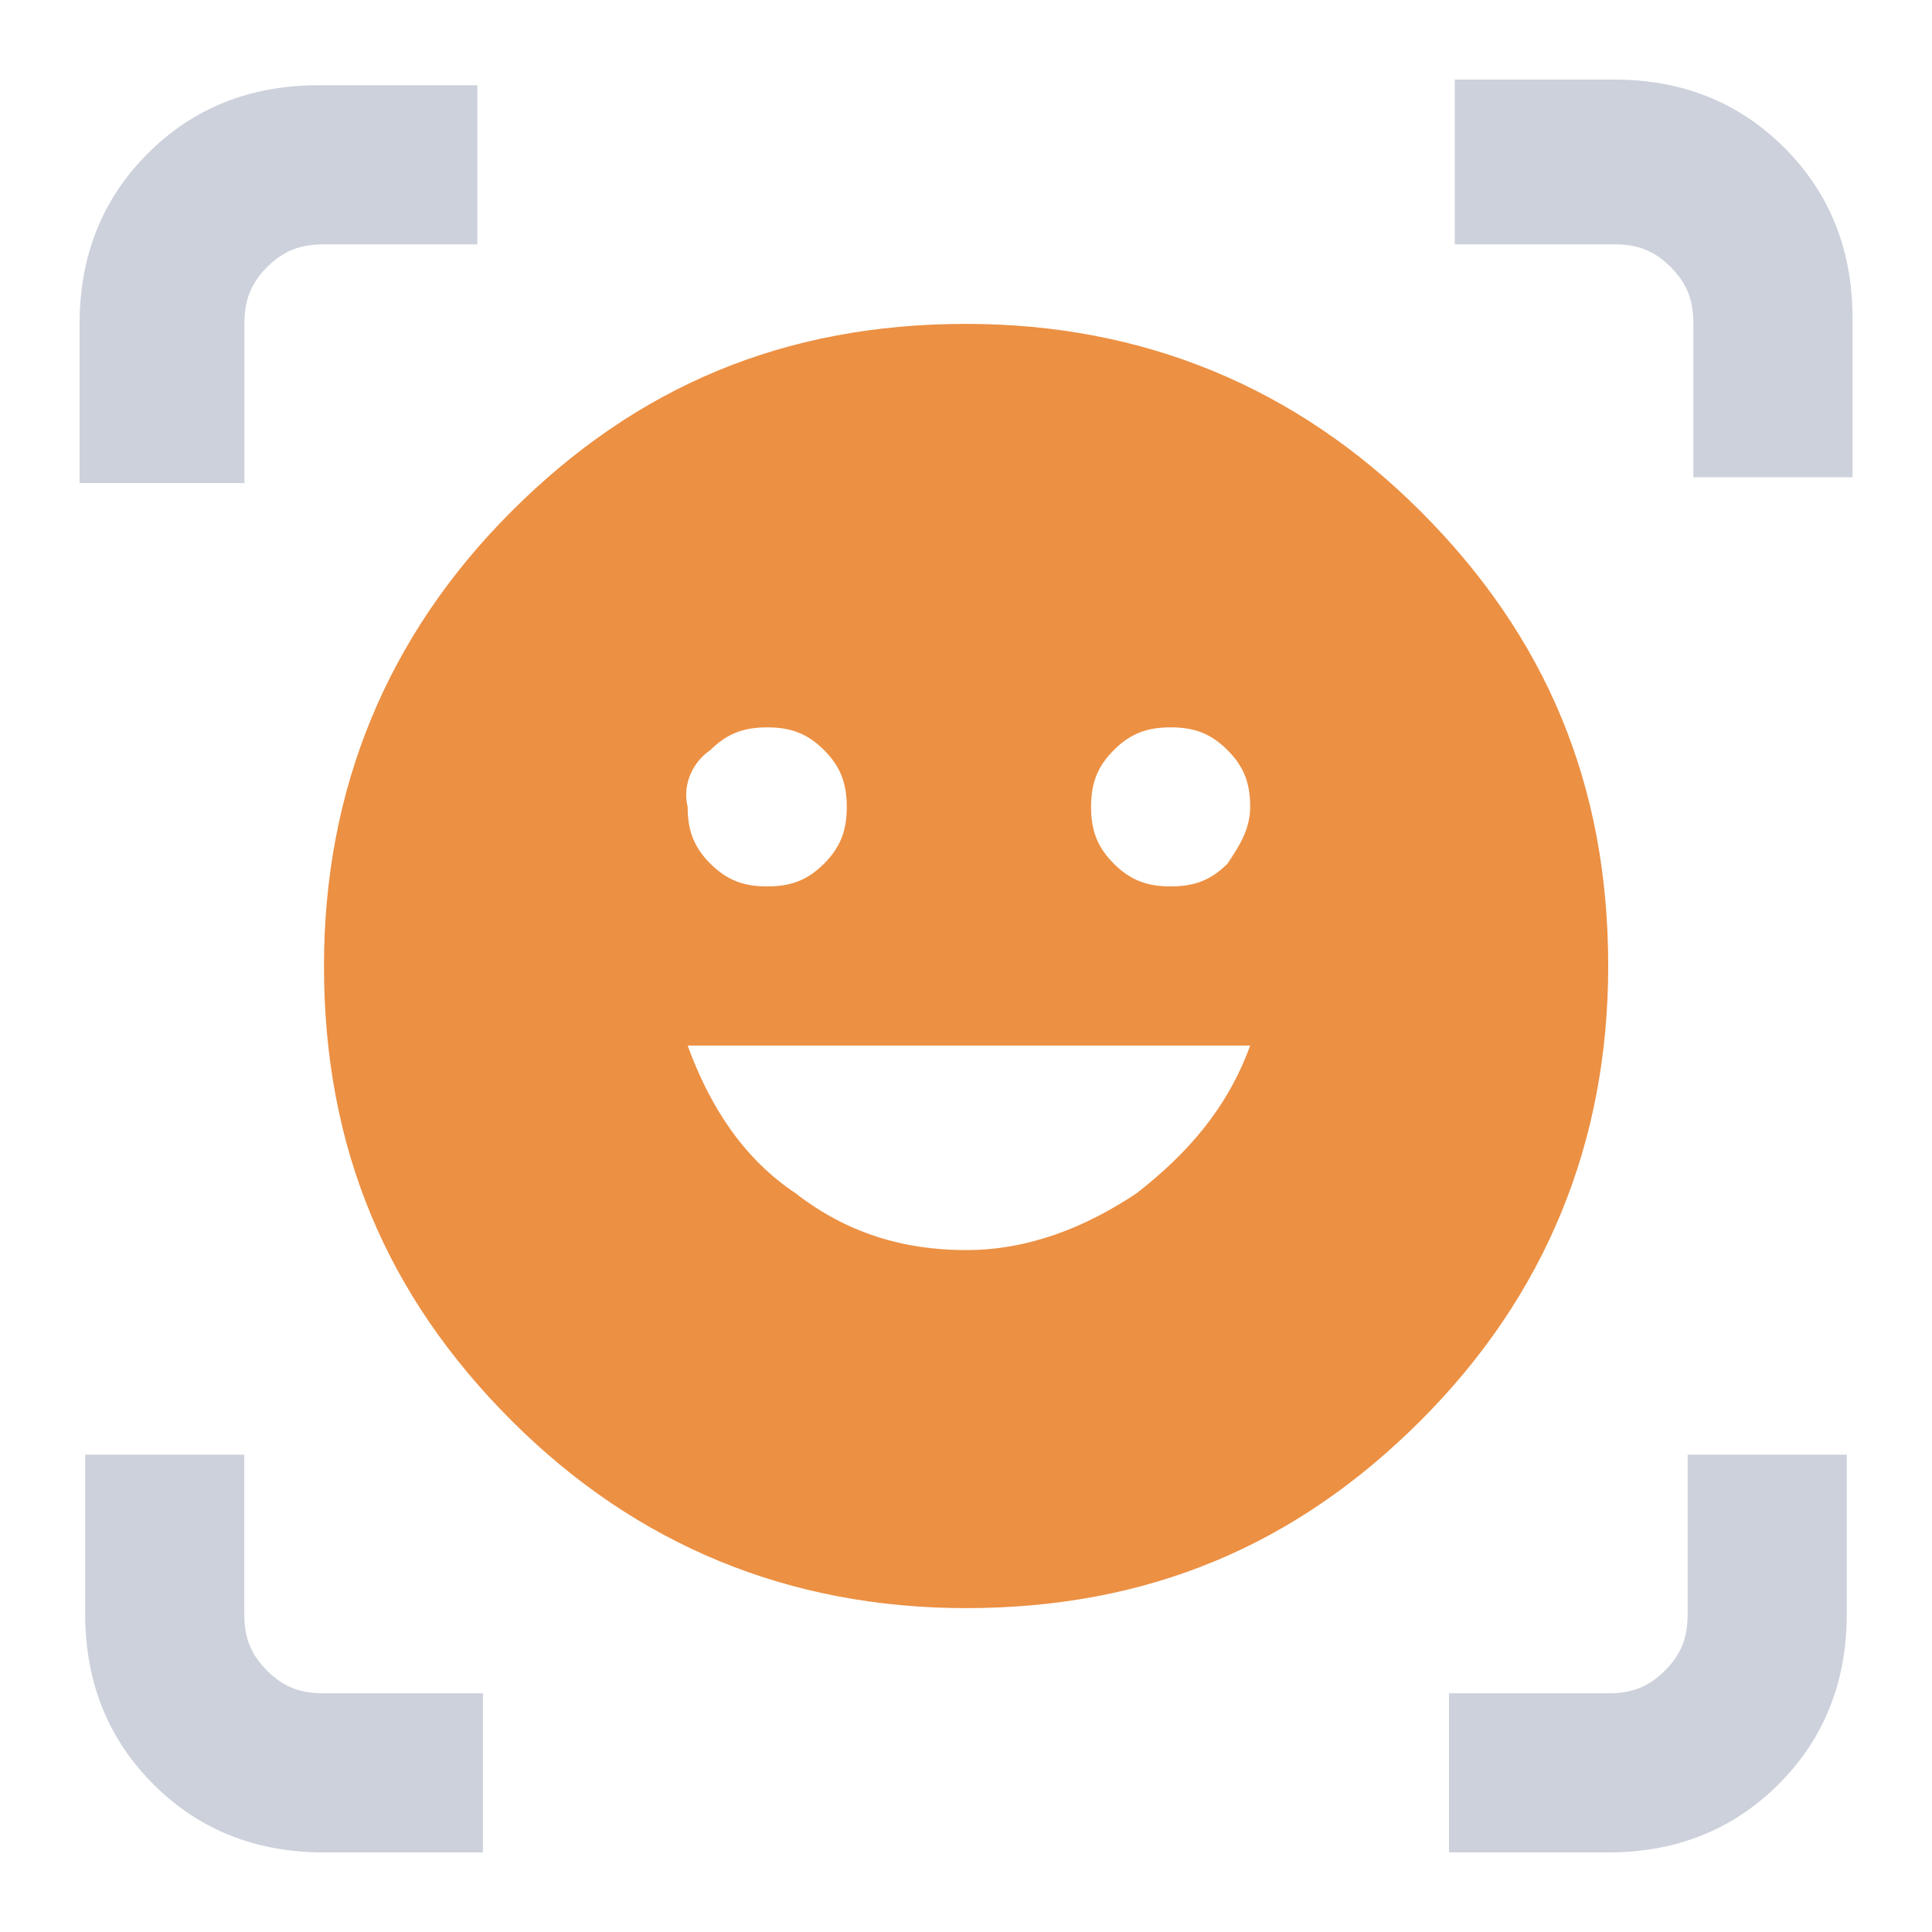
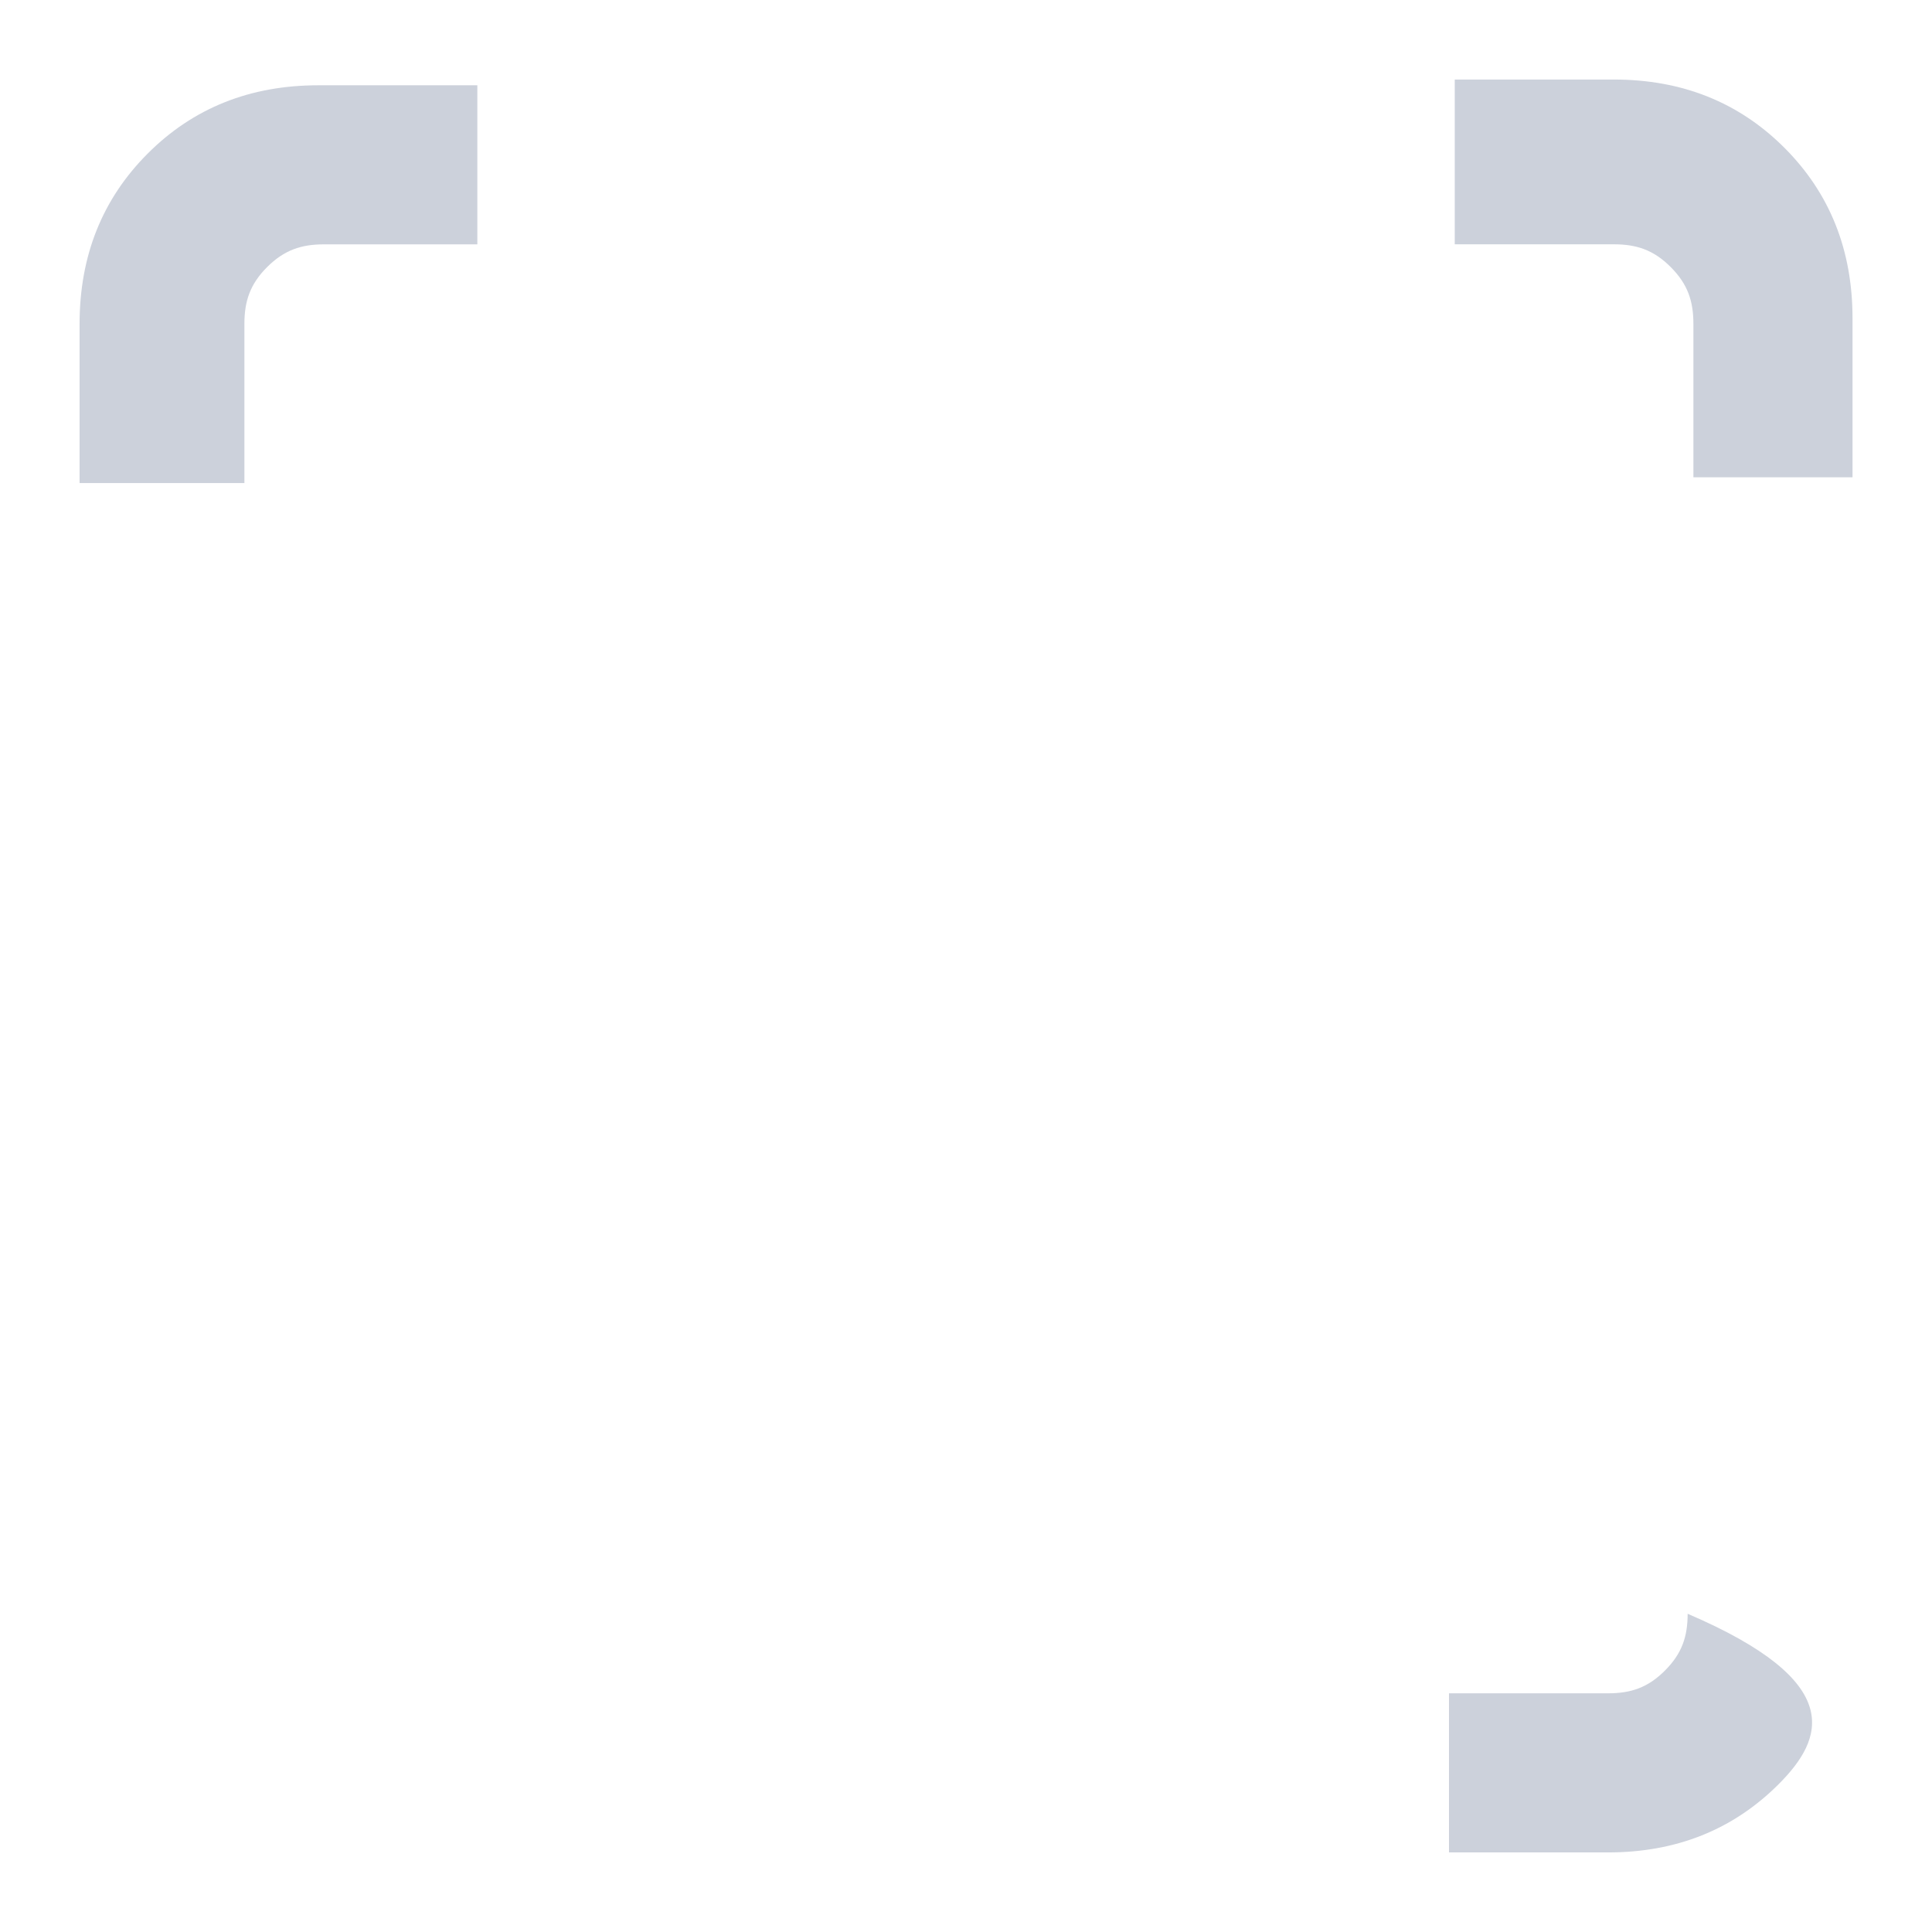
<svg xmlns="http://www.w3.org/2000/svg" width="42" height="42" viewBox="0 0 42 42" fill="none">
-   <path d="M30.884 11.117C28.166 8.4 24.831 7.041 21.002 7.041C17.049 7.041 13.837 8.4 11.119 11.117C8.402 13.835 7.043 17.17 7.043 21C7.043 24.953 8.402 28.165 11.119 30.882C13.837 33.6 17.172 34.959 21.002 34.959C24.955 34.959 28.166 33.6 30.884 30.882C33.602 28.165 34.961 24.829 34.961 21C34.961 17.047 33.602 13.835 30.884 11.117ZM15.443 16.306C15.814 15.935 16.184 15.812 16.678 15.812C17.172 15.812 17.543 15.935 17.914 16.306C18.284 16.676 18.408 17.047 18.408 17.541C18.408 18.035 18.284 18.406 17.914 18.776C17.543 19.147 17.172 19.27 16.678 19.27C16.184 19.27 15.814 19.147 15.443 18.776C15.072 18.406 14.949 18.035 14.949 17.541C14.825 17.047 15.072 16.553 15.443 16.306ZM24.708 25.941C23.596 26.682 22.361 27.176 21.002 27.176C19.643 27.176 18.408 26.806 17.296 25.941C16.184 25.2 15.443 24.088 14.949 22.729H27.178C26.684 24.088 25.819 25.076 24.708 25.941ZM26.684 18.776C26.314 19.147 25.943 19.27 25.449 19.27C24.955 19.27 24.584 19.147 24.214 18.776C23.843 18.406 23.719 18.035 23.719 17.541C23.719 17.047 23.843 16.676 24.214 16.306C24.584 15.935 24.955 15.812 25.449 15.812C25.943 15.812 26.314 15.935 26.684 16.306C27.055 16.676 27.178 17.047 27.178 17.541C27.178 18.035 26.931 18.406 26.684 18.776Z" fill="#EC9043" />
  <path d="M1.73 10.501V7.042C1.73 5.559 2.225 4.324 3.213 3.336C4.201 2.348 5.436 1.854 6.919 1.854H10.377V5.312H7.042C6.548 5.312 6.178 5.436 5.807 5.806C5.436 6.177 5.313 6.548 5.313 7.042V10.501H1.73Z" fill="#CCD1DB" />
-   <path d="M7.04 40.27C5.557 40.27 4.322 39.776 3.334 38.788C2.346 37.8 1.852 36.564 1.852 35.082V31.623H5.31V35.082C5.31 35.576 5.434 35.947 5.804 36.317C6.175 36.688 6.546 36.811 7.04 36.811H10.499V40.27H7.04Z" fill="#CCD1DB" />
-   <path d="M31.5 40.27V36.811H34.959C35.453 36.811 35.824 36.688 36.194 36.317C36.565 35.947 36.688 35.576 36.688 35.082V31.623H40.147V35.082C40.147 36.564 39.653 37.8 38.665 38.788C37.676 39.776 36.441 40.27 34.959 40.27H31.5Z" fill="#CCD1DB" />
+   <path d="M31.5 40.27V36.811H34.959C35.453 36.811 35.824 36.688 36.194 36.317C36.565 35.947 36.688 35.576 36.688 35.082V31.623V35.082C40.147 36.564 39.653 37.8 38.665 38.788C37.676 39.776 36.441 40.27 34.959 40.27H31.5Z" fill="#CCD1DB" />
  <path d="M36.813 10.499V7.04C36.813 6.546 36.69 6.176 36.319 5.805C35.949 5.434 35.578 5.311 35.084 5.311H31.625V1.729H35.084C36.566 1.729 37.801 2.223 38.79 3.211C39.778 4.199 40.272 5.434 40.272 6.917V10.376H36.813V10.499Z" fill="#CCD1DB" />
</svg>